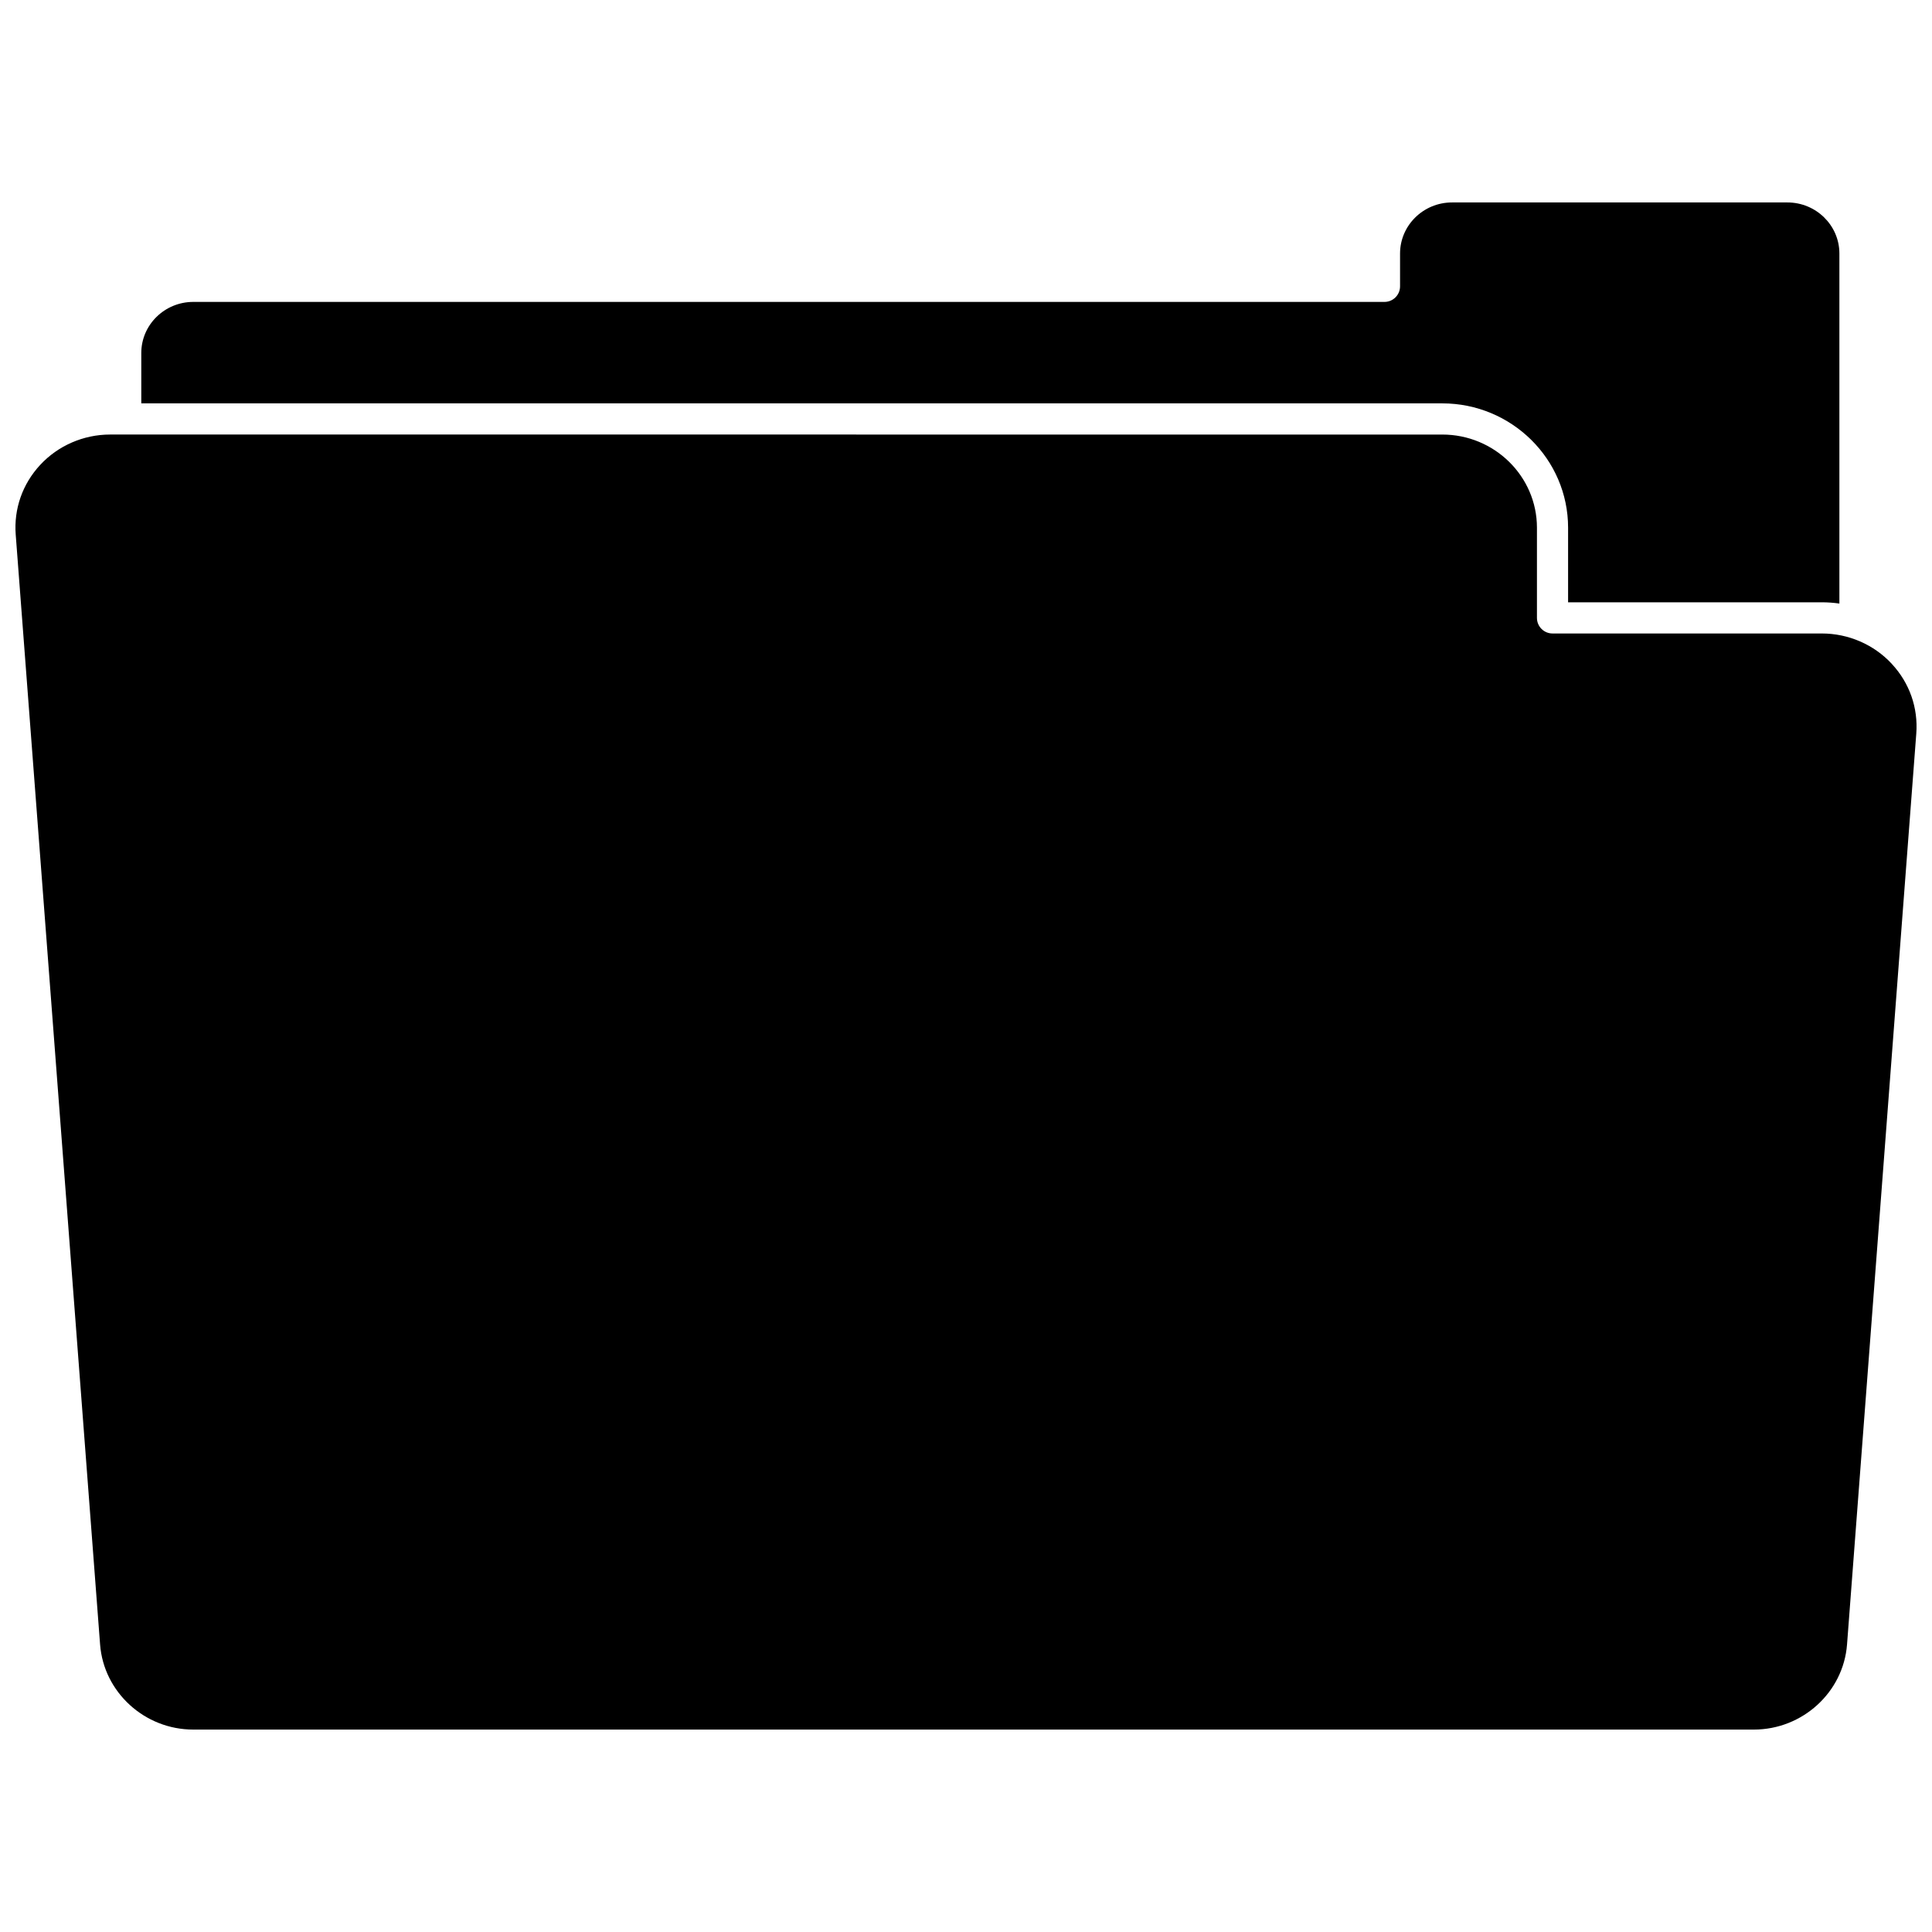
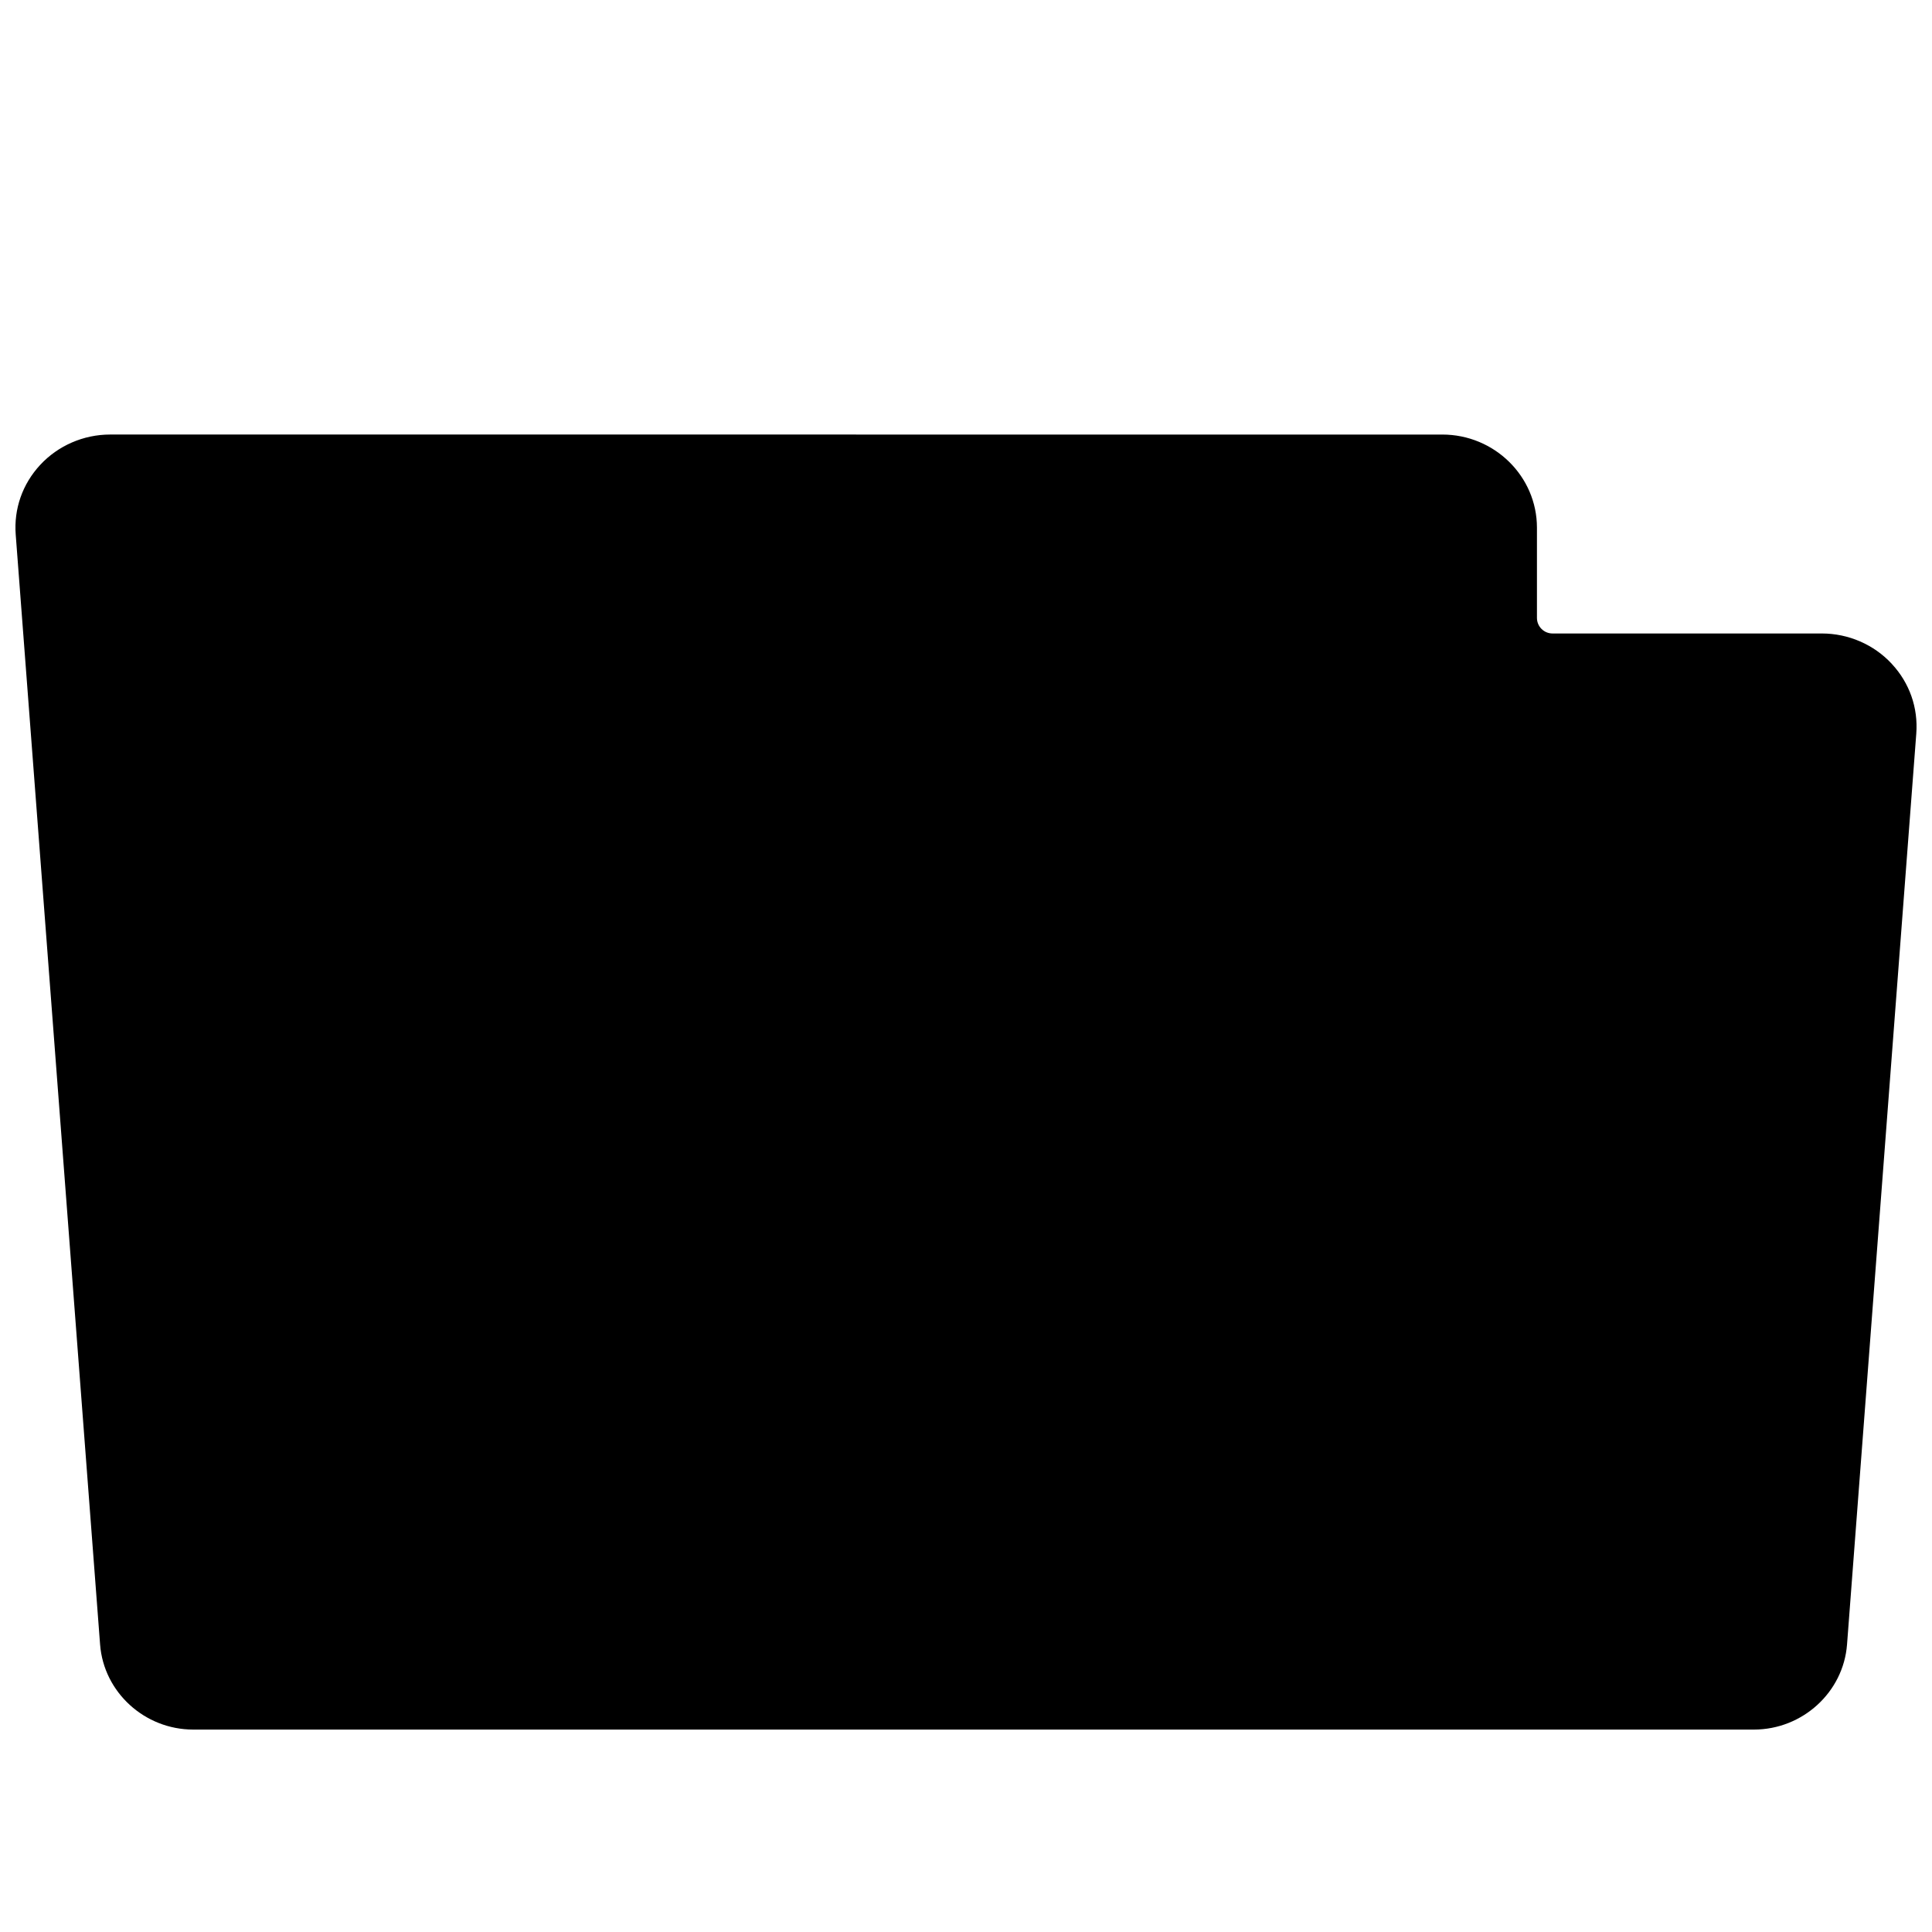
<svg xmlns="http://www.w3.org/2000/svg" width="800px" height="800px" version="1.1" viewBox="144 144 512 512">
  <defs>
    <clipPath id="a">
      <path d="m148.09 259h503.81v344h-503.81z" />
    </clipPath>
  </defs>
-   <path d="m559.56 283.85v19.766h67.25c1.562 0 3.117 0.117 4.648 0.332v-92.762c0.004-7.461-6.18-13.535-13.777-13.535h-88.875c-7.598 0-13.777 6.074-13.777 13.535v8.695c0 2.281-1.848 4.129-4.129 4.129h-315.68c-7.598 0-13.777 6.074-13.777 13.535v13.352h344.77c18.387 0 33.348 14.781 33.348 32.953z" />
  <g clip-path="url(#a)">
    <path d="m645.35 319.93c-4.742-5.117-11.5-8.051-18.535-8.051h-71.379c-2.281 0-4.129-1.848-4.129-4.129v-23.898c0-13.613-11.254-24.691-25.086-24.691l-353.04-0.004c-7.035 0-13.793 2.934-18.535 8.051-4.699 5.074-7.004 11.641-6.481 18.484l22.359 294.12c0.961 12.641 11.801 22.543 24.684 22.543h413.59c12.879 0 23.723-9.902 24.684-22.543l18.352-241.39c0.52-6.852-1.781-13.414-6.484-18.484z" />
  </g>
</svg>